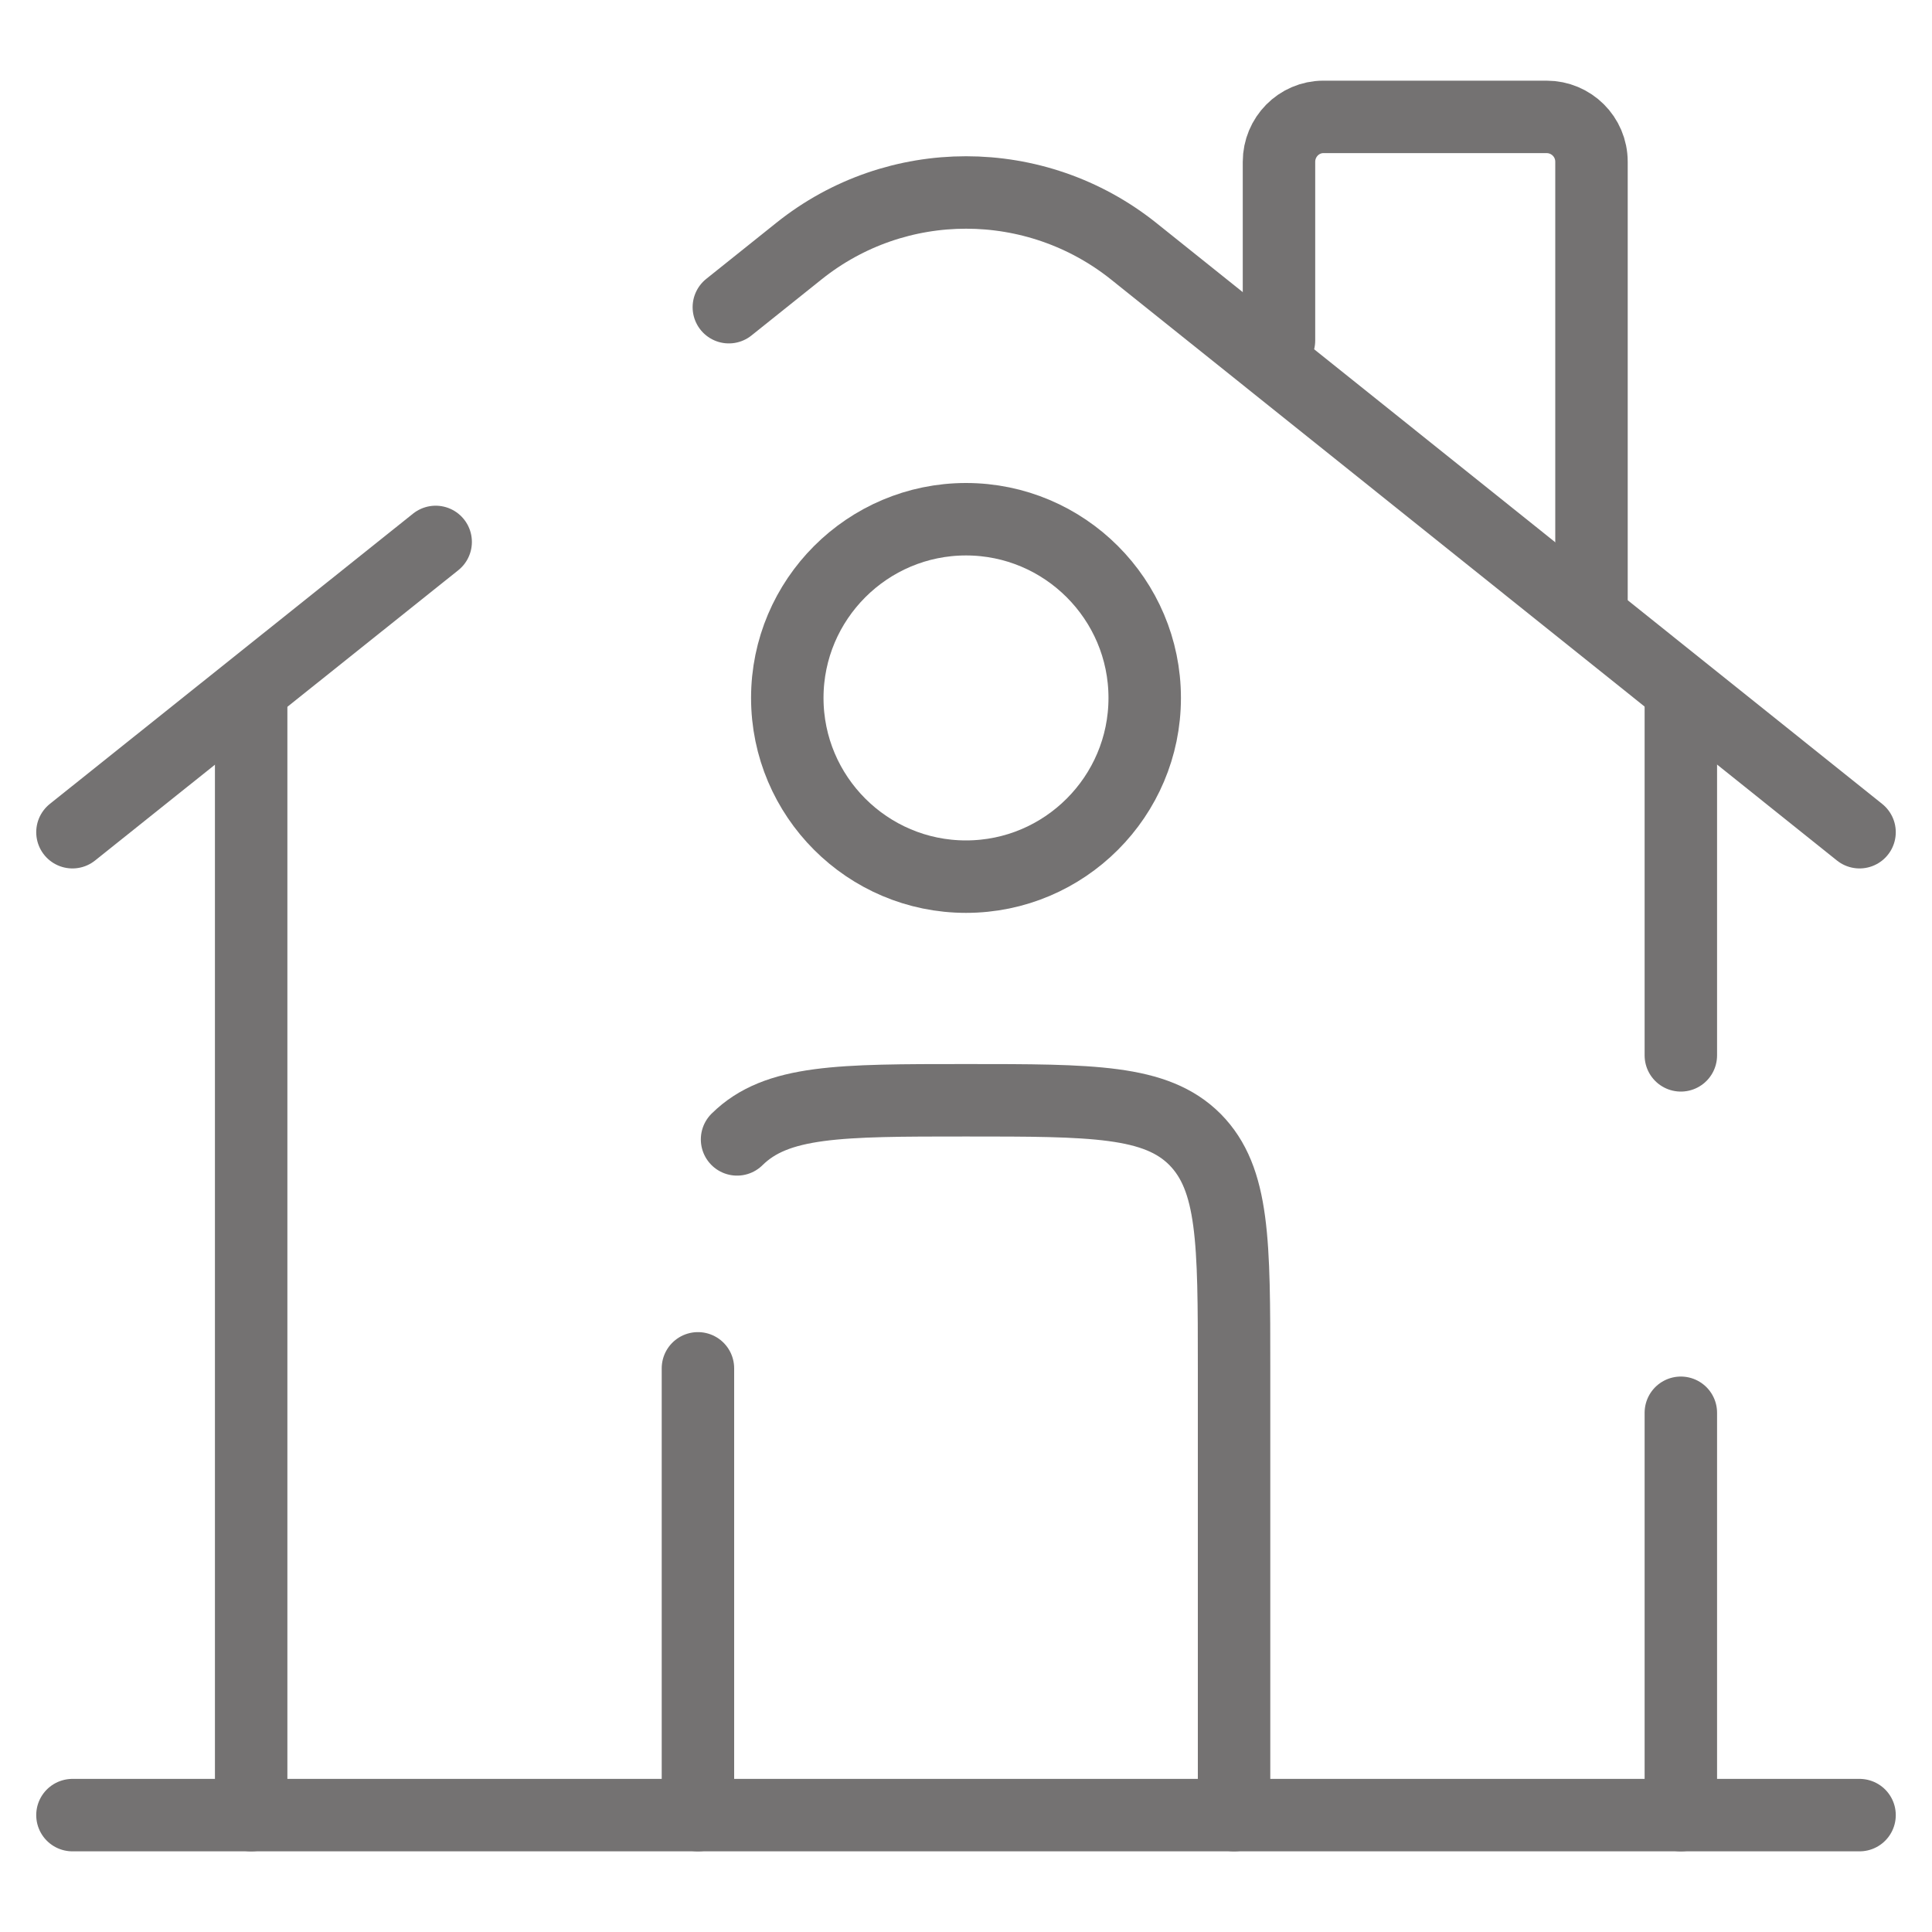
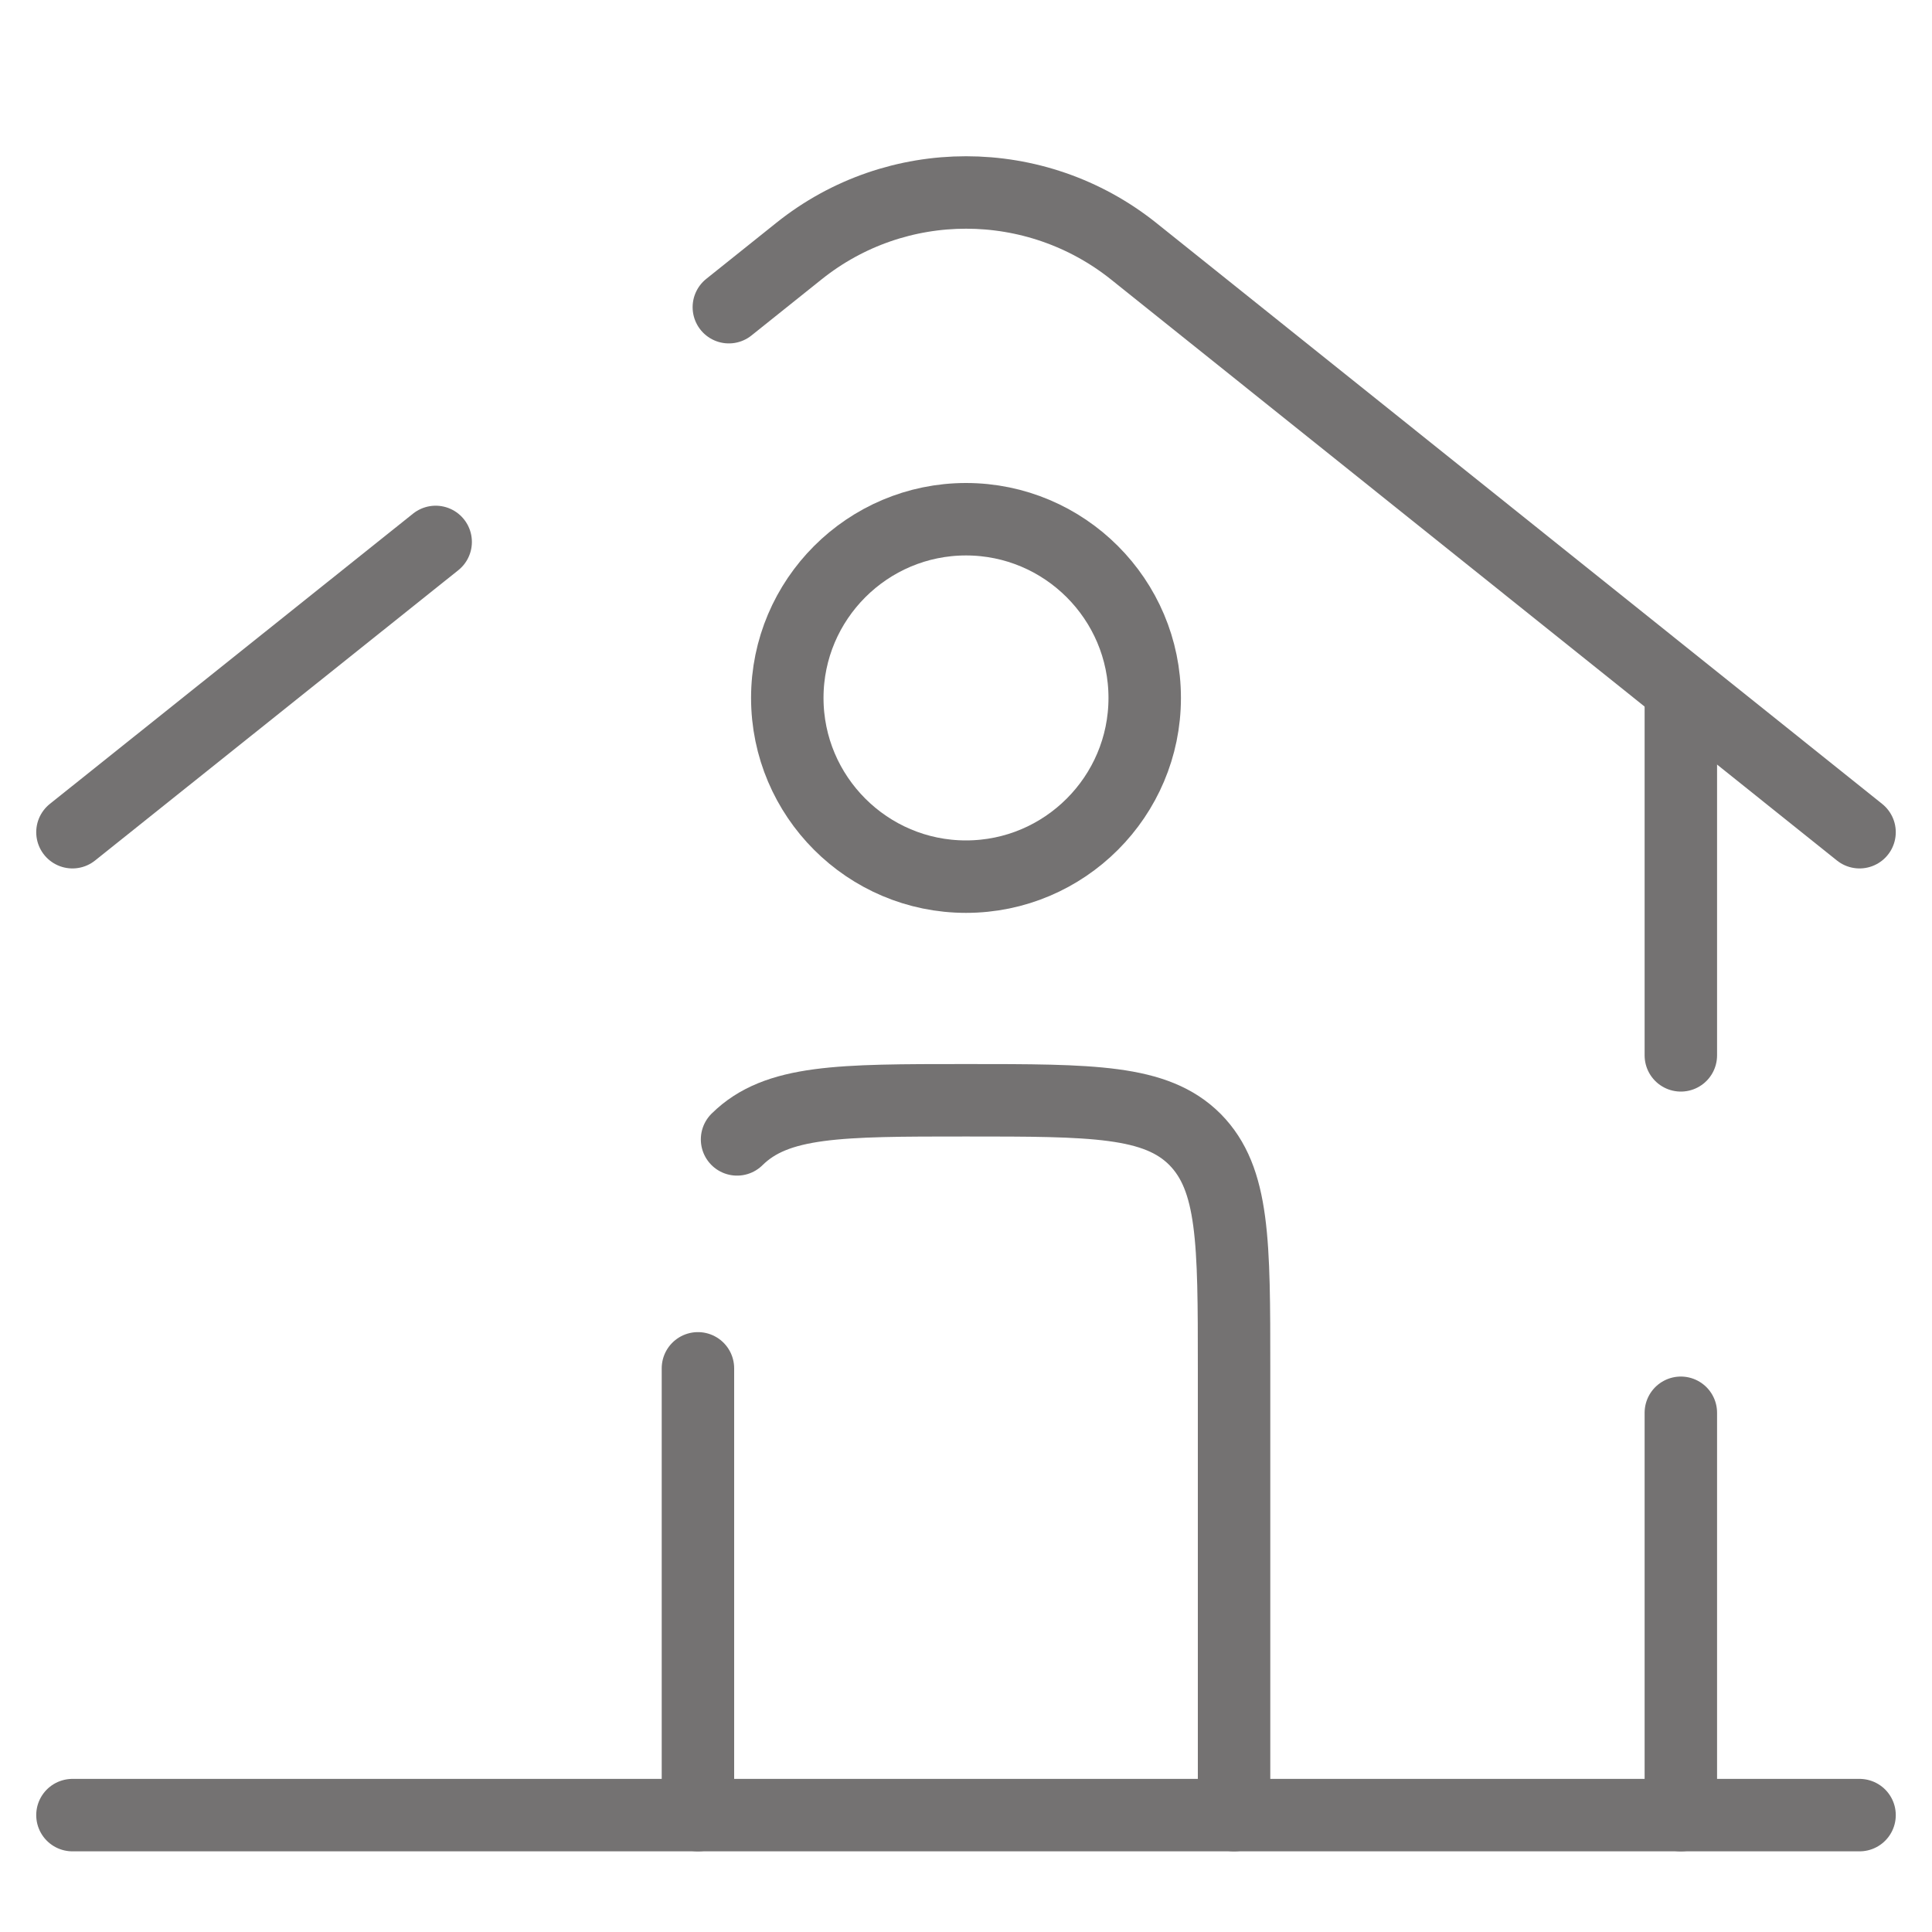
<svg xmlns="http://www.w3.org/2000/svg" id="Layer_1" data-name="Layer 1" viewBox="0 0 40 40">
  <defs>
    <style>
      .cls-1 {
        fill: none;
        stroke: #747272;
        stroke-linecap: round;
        stroke-miterlimit: 10;
        stroke-width: 1.5px;
      }
    </style>
  </defs>
  <path class="cls-1" d="M38.5,37.58H1.5" />
  <path class="cls-1" d="M1.5,17.23l7.52-6.01M38.5,17.23l-15.03-12.03c-2.03-1.62-4.91-1.62-6.93,0l-1.45,1.16" />
-   <path class="cls-1" d="M26.48,7.05v-3.7c0-.51.41-.93.92-.93h4.62c.51,0,.93.41.93.93v9.25" />
-   <path class="cls-1" d="M5.2,37.58V14.45" />
  <path class="cls-1" d="M34.8,14.45v7.4M34.8,37.58v-8.33" />
  <path class="cls-1" d="M25.55,37.58v-9.25c0-2.62,0-3.92-.81-4.74-.81-.81-2.12-.81-4.74-.81s-3.92,0-4.74.81M14.45,37.58v-9.25" />
  <path class="cls-1" d="M23.7,14.45c0,2.04-1.66,3.7-3.7,3.7s-3.7-1.66-3.7-3.7,1.66-3.7,3.7-3.7,3.7,1.66,3.7,3.7Z" />
</svg>